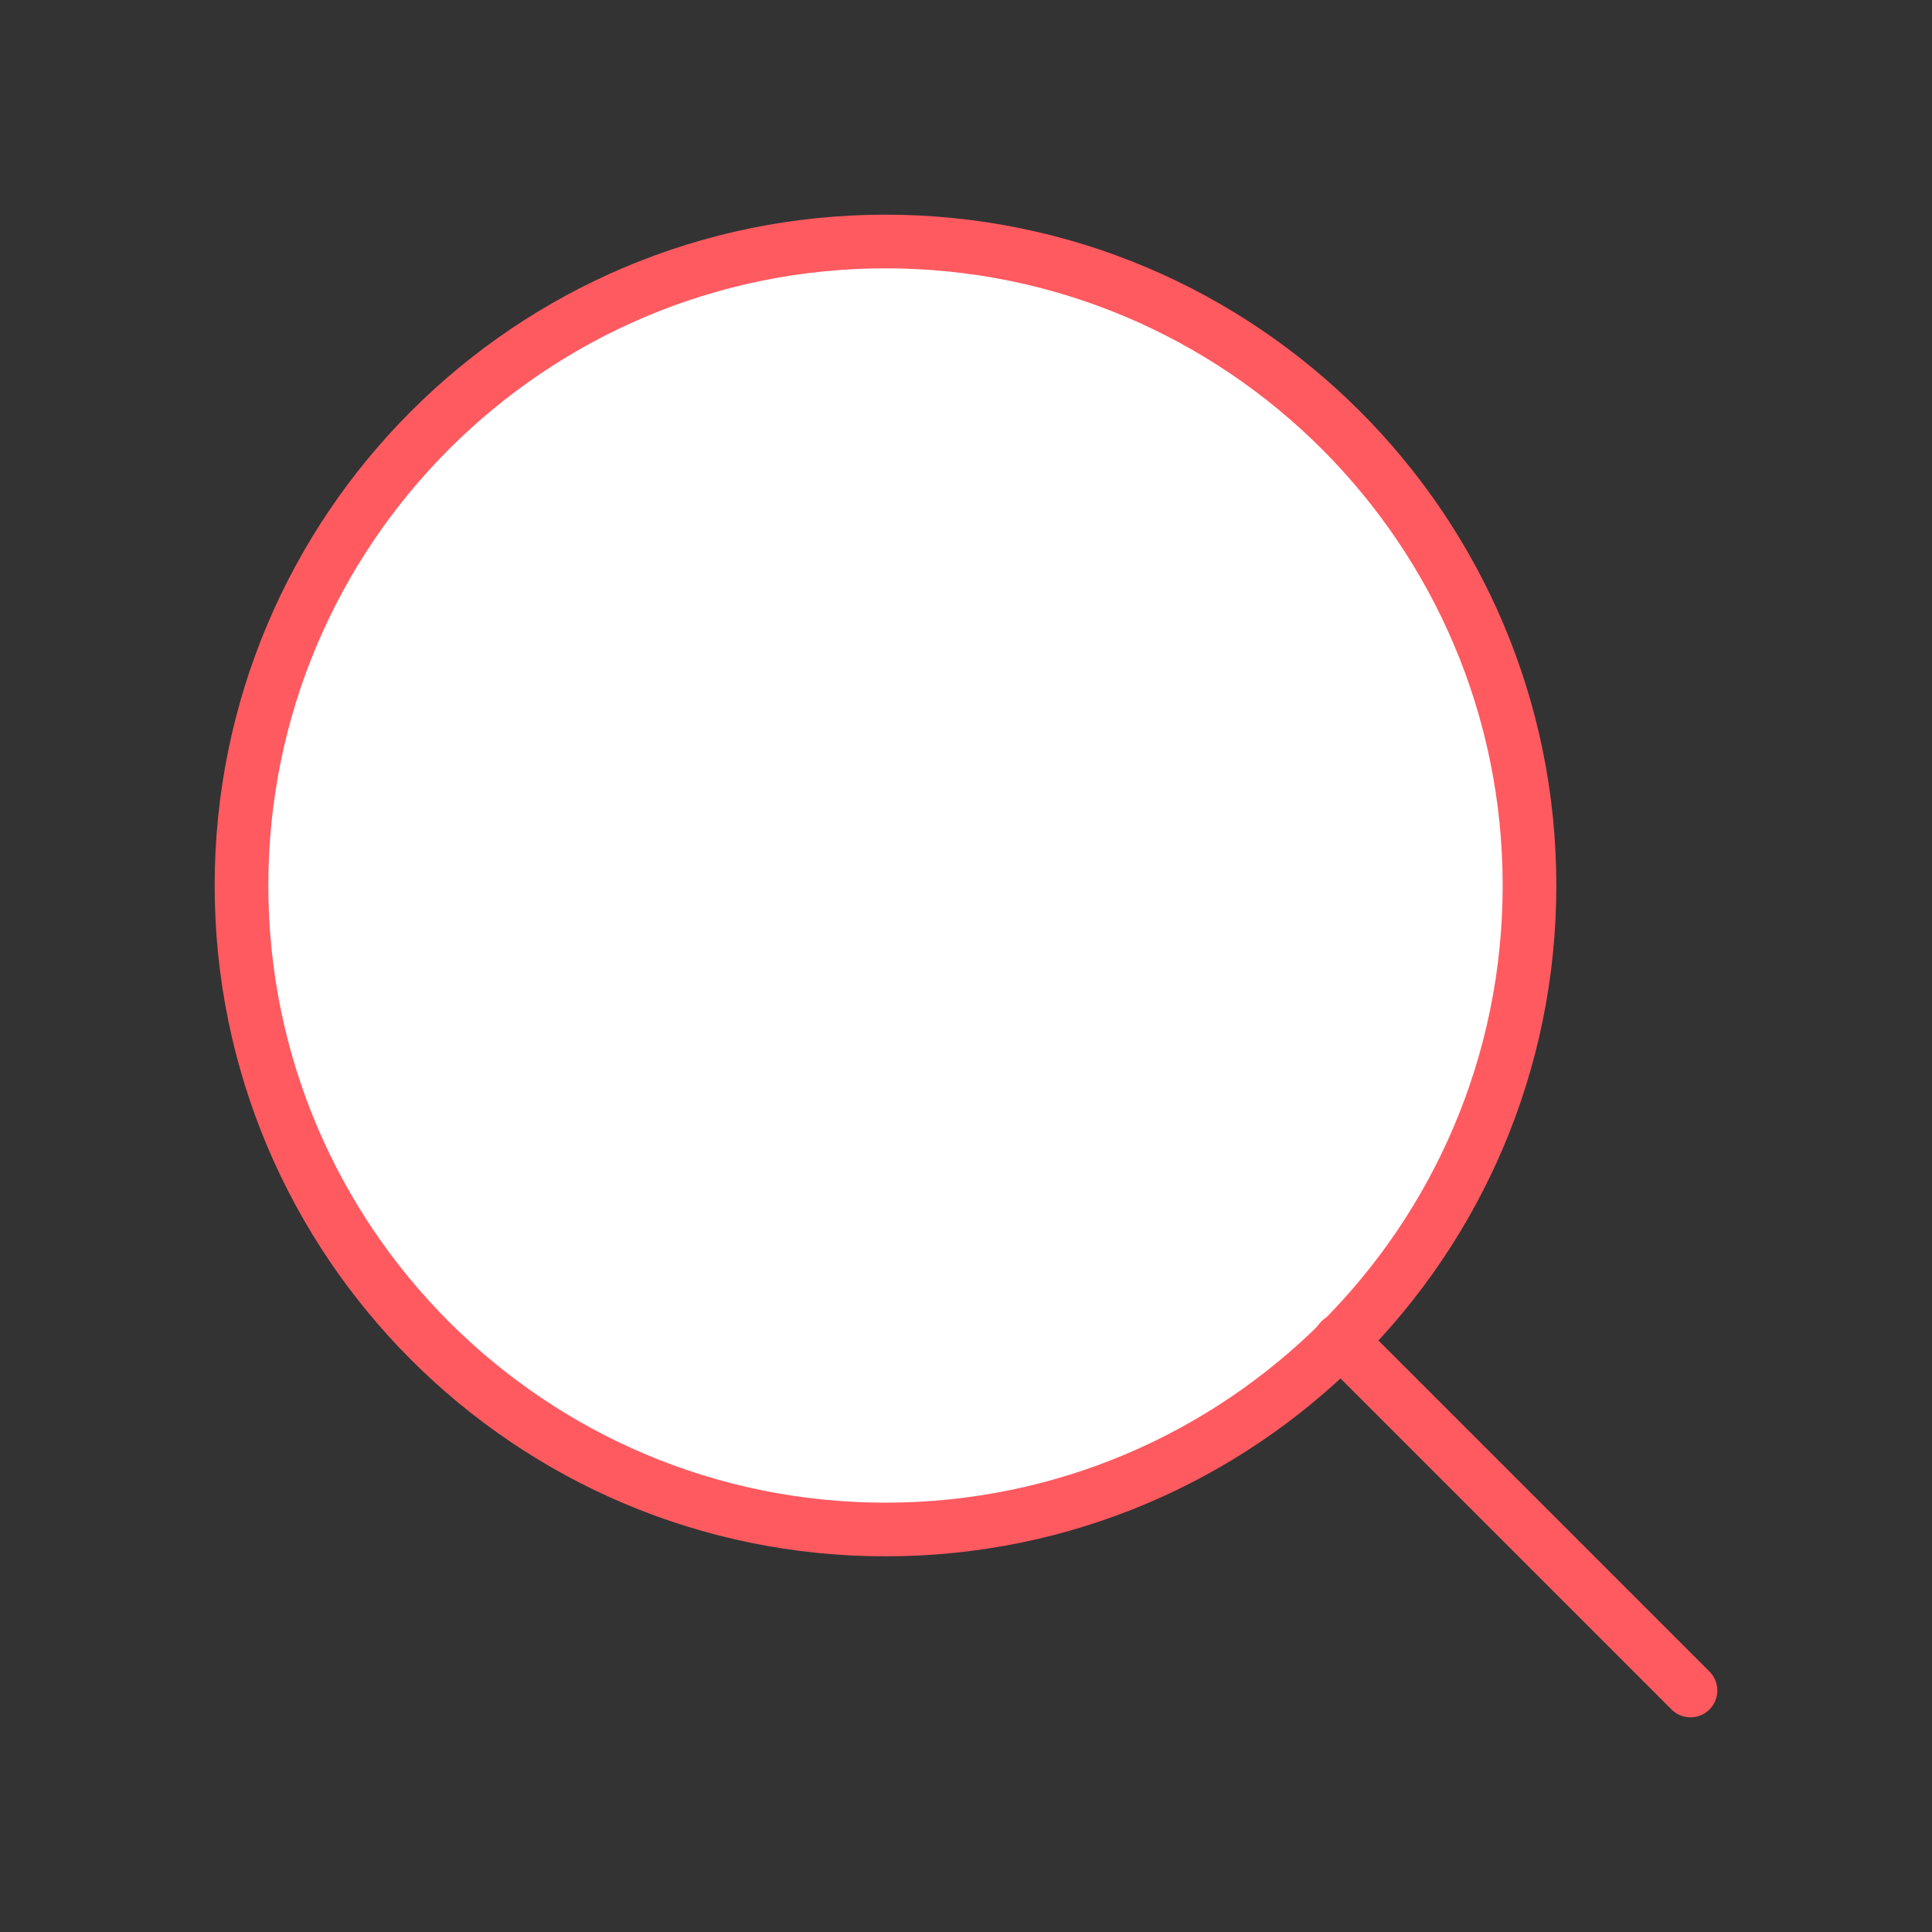
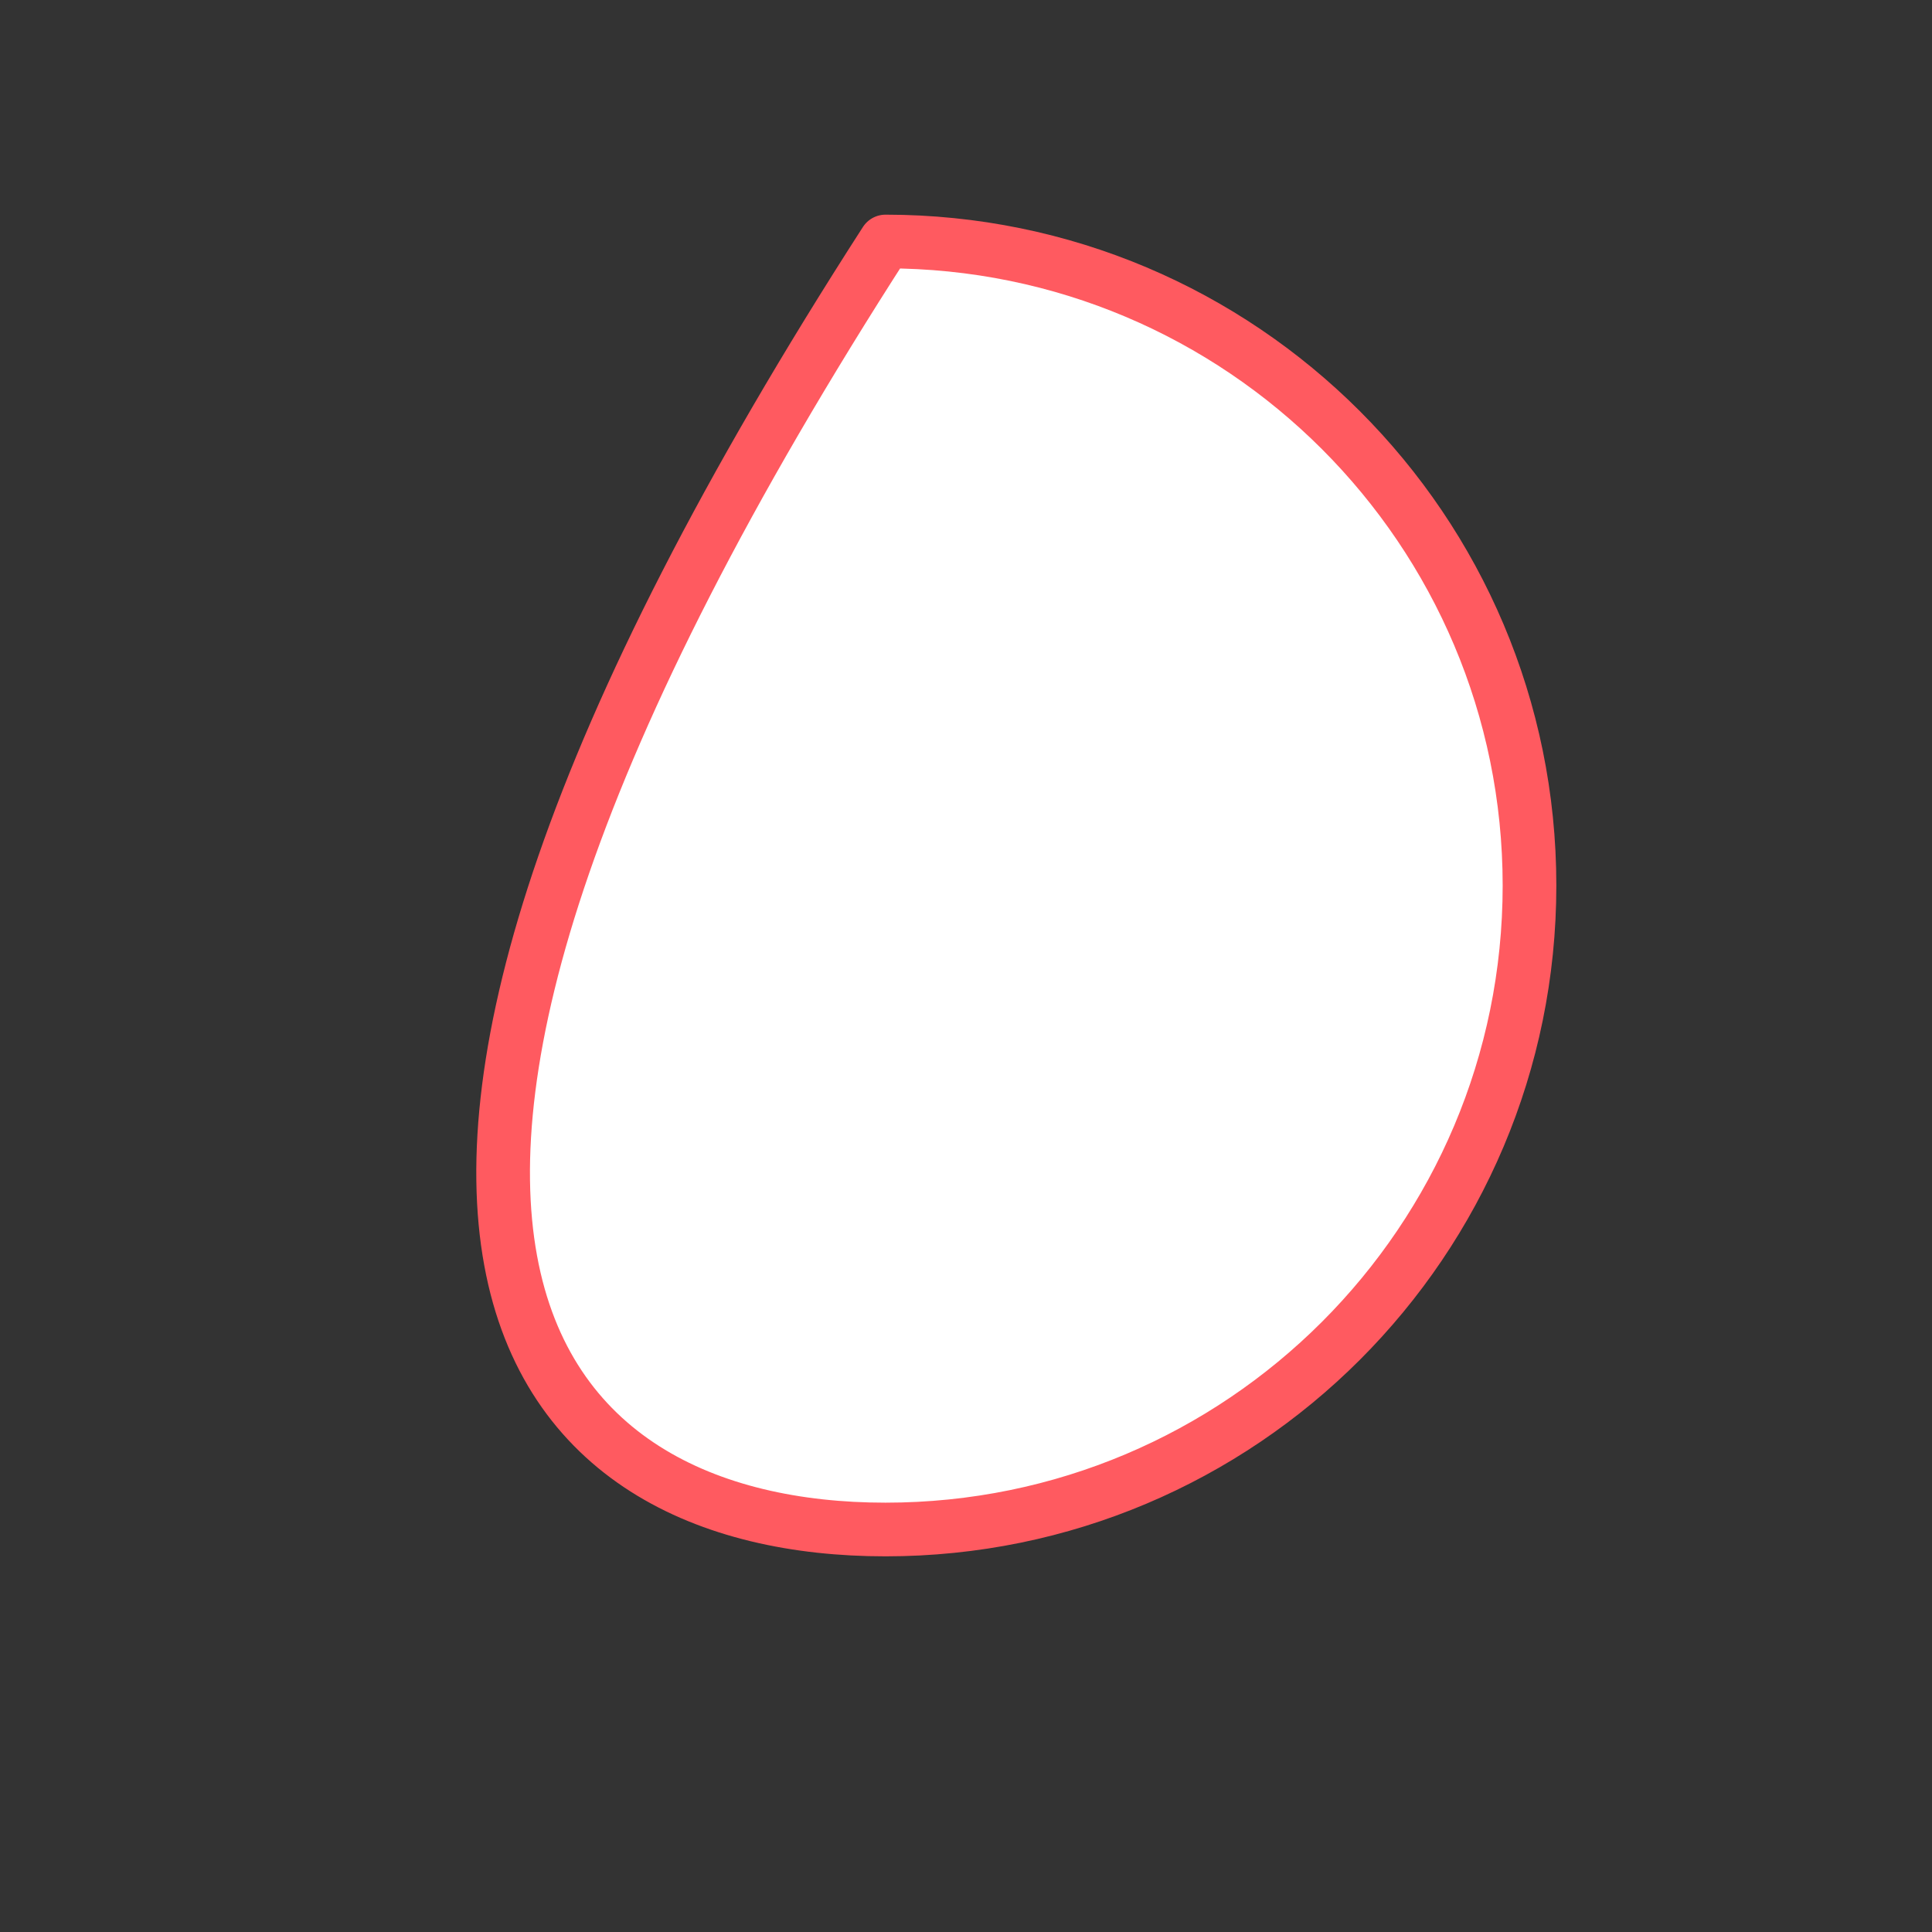
<svg xmlns="http://www.w3.org/2000/svg" width="144" height="144" viewBox="0 0 144 144" fill="none">
  <rect x="0" y="0" width="144" height="144" fill="#333333" stroke="none" />
-   <path d="M66 114C92.51 114 114 92.51 114 66C114 39.49 92.51 18 66 18C39.49 18 18 39.49 18 66C18 92.51 39.49 114 66 114Z" fill="white" stroke="#FF5A60" stroke-width="4" stroke-linecap="round" stroke-linejoin="round" />
-   <path d="M126 126L99.9 99.9" stroke="#FF5A60" stroke-width="4" stroke-linecap="round" stroke-linejoin="round" />
+   <path d="M66 114C92.51 114 114 92.51 114 66C114 39.49 92.51 18 66 18C18 92.51 39.49 114 66 114Z" fill="white" stroke="#FF5A60" stroke-width="4" stroke-linecap="round" stroke-linejoin="round" />
</svg>